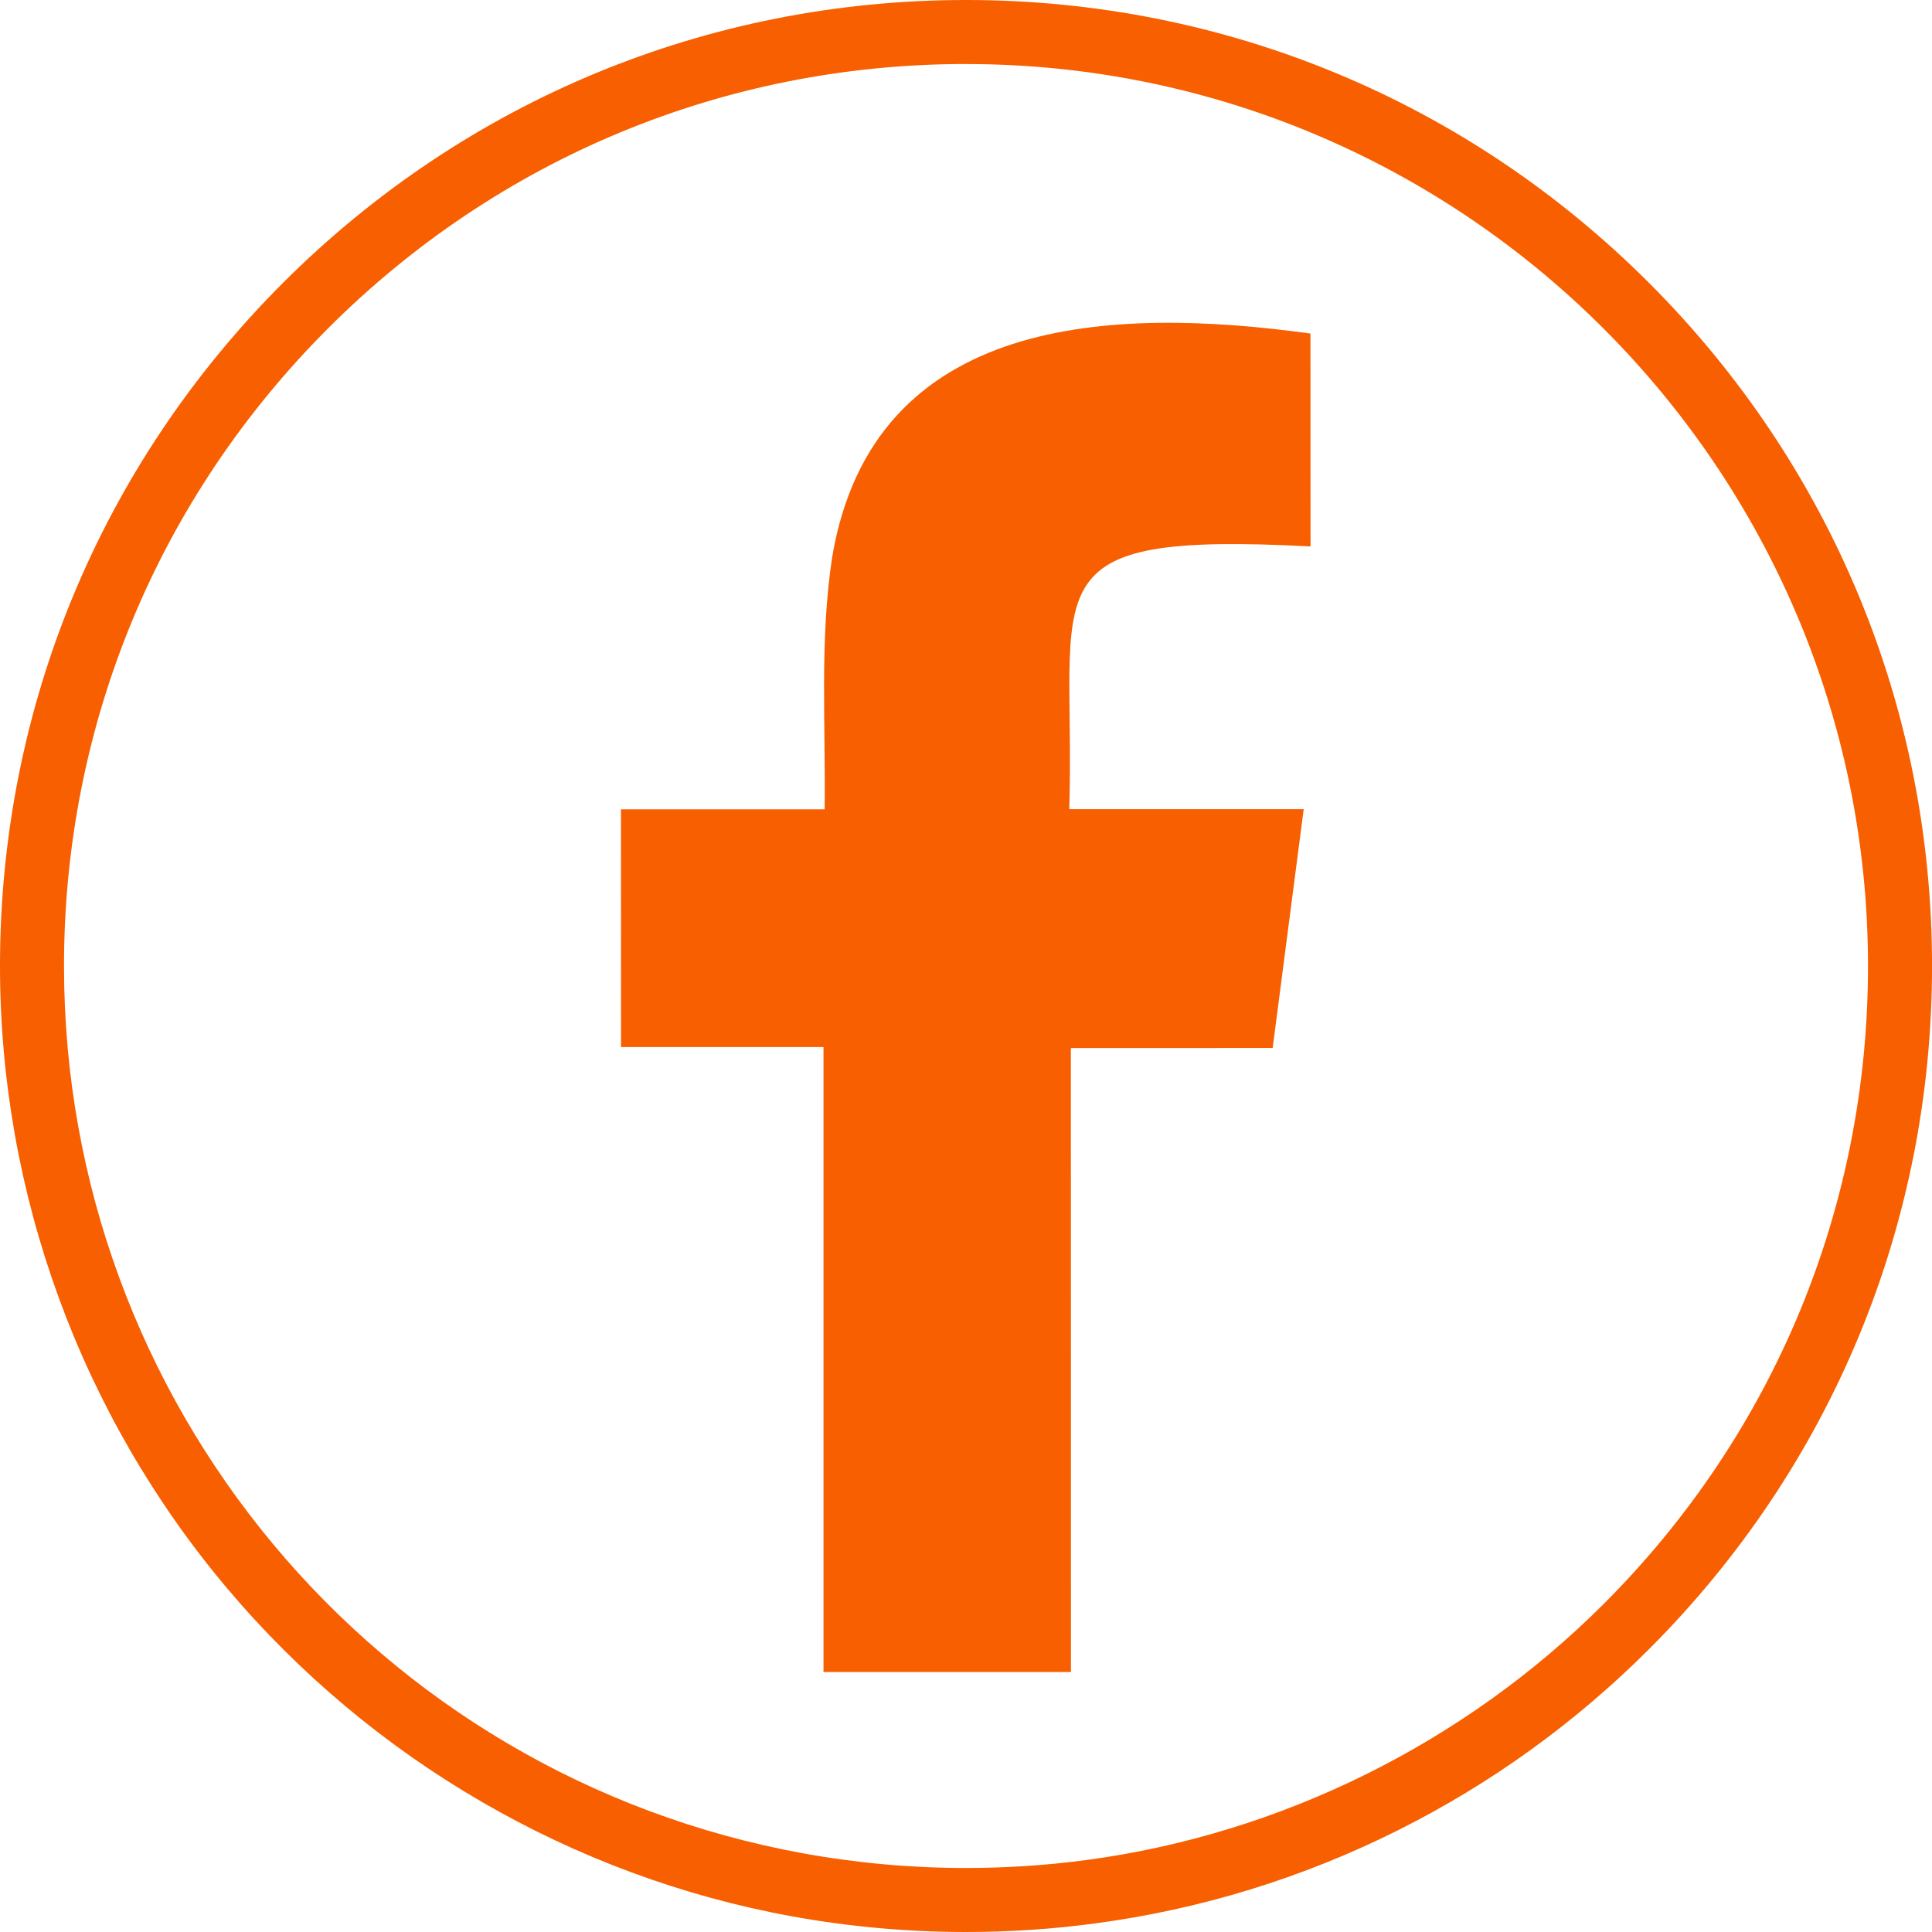
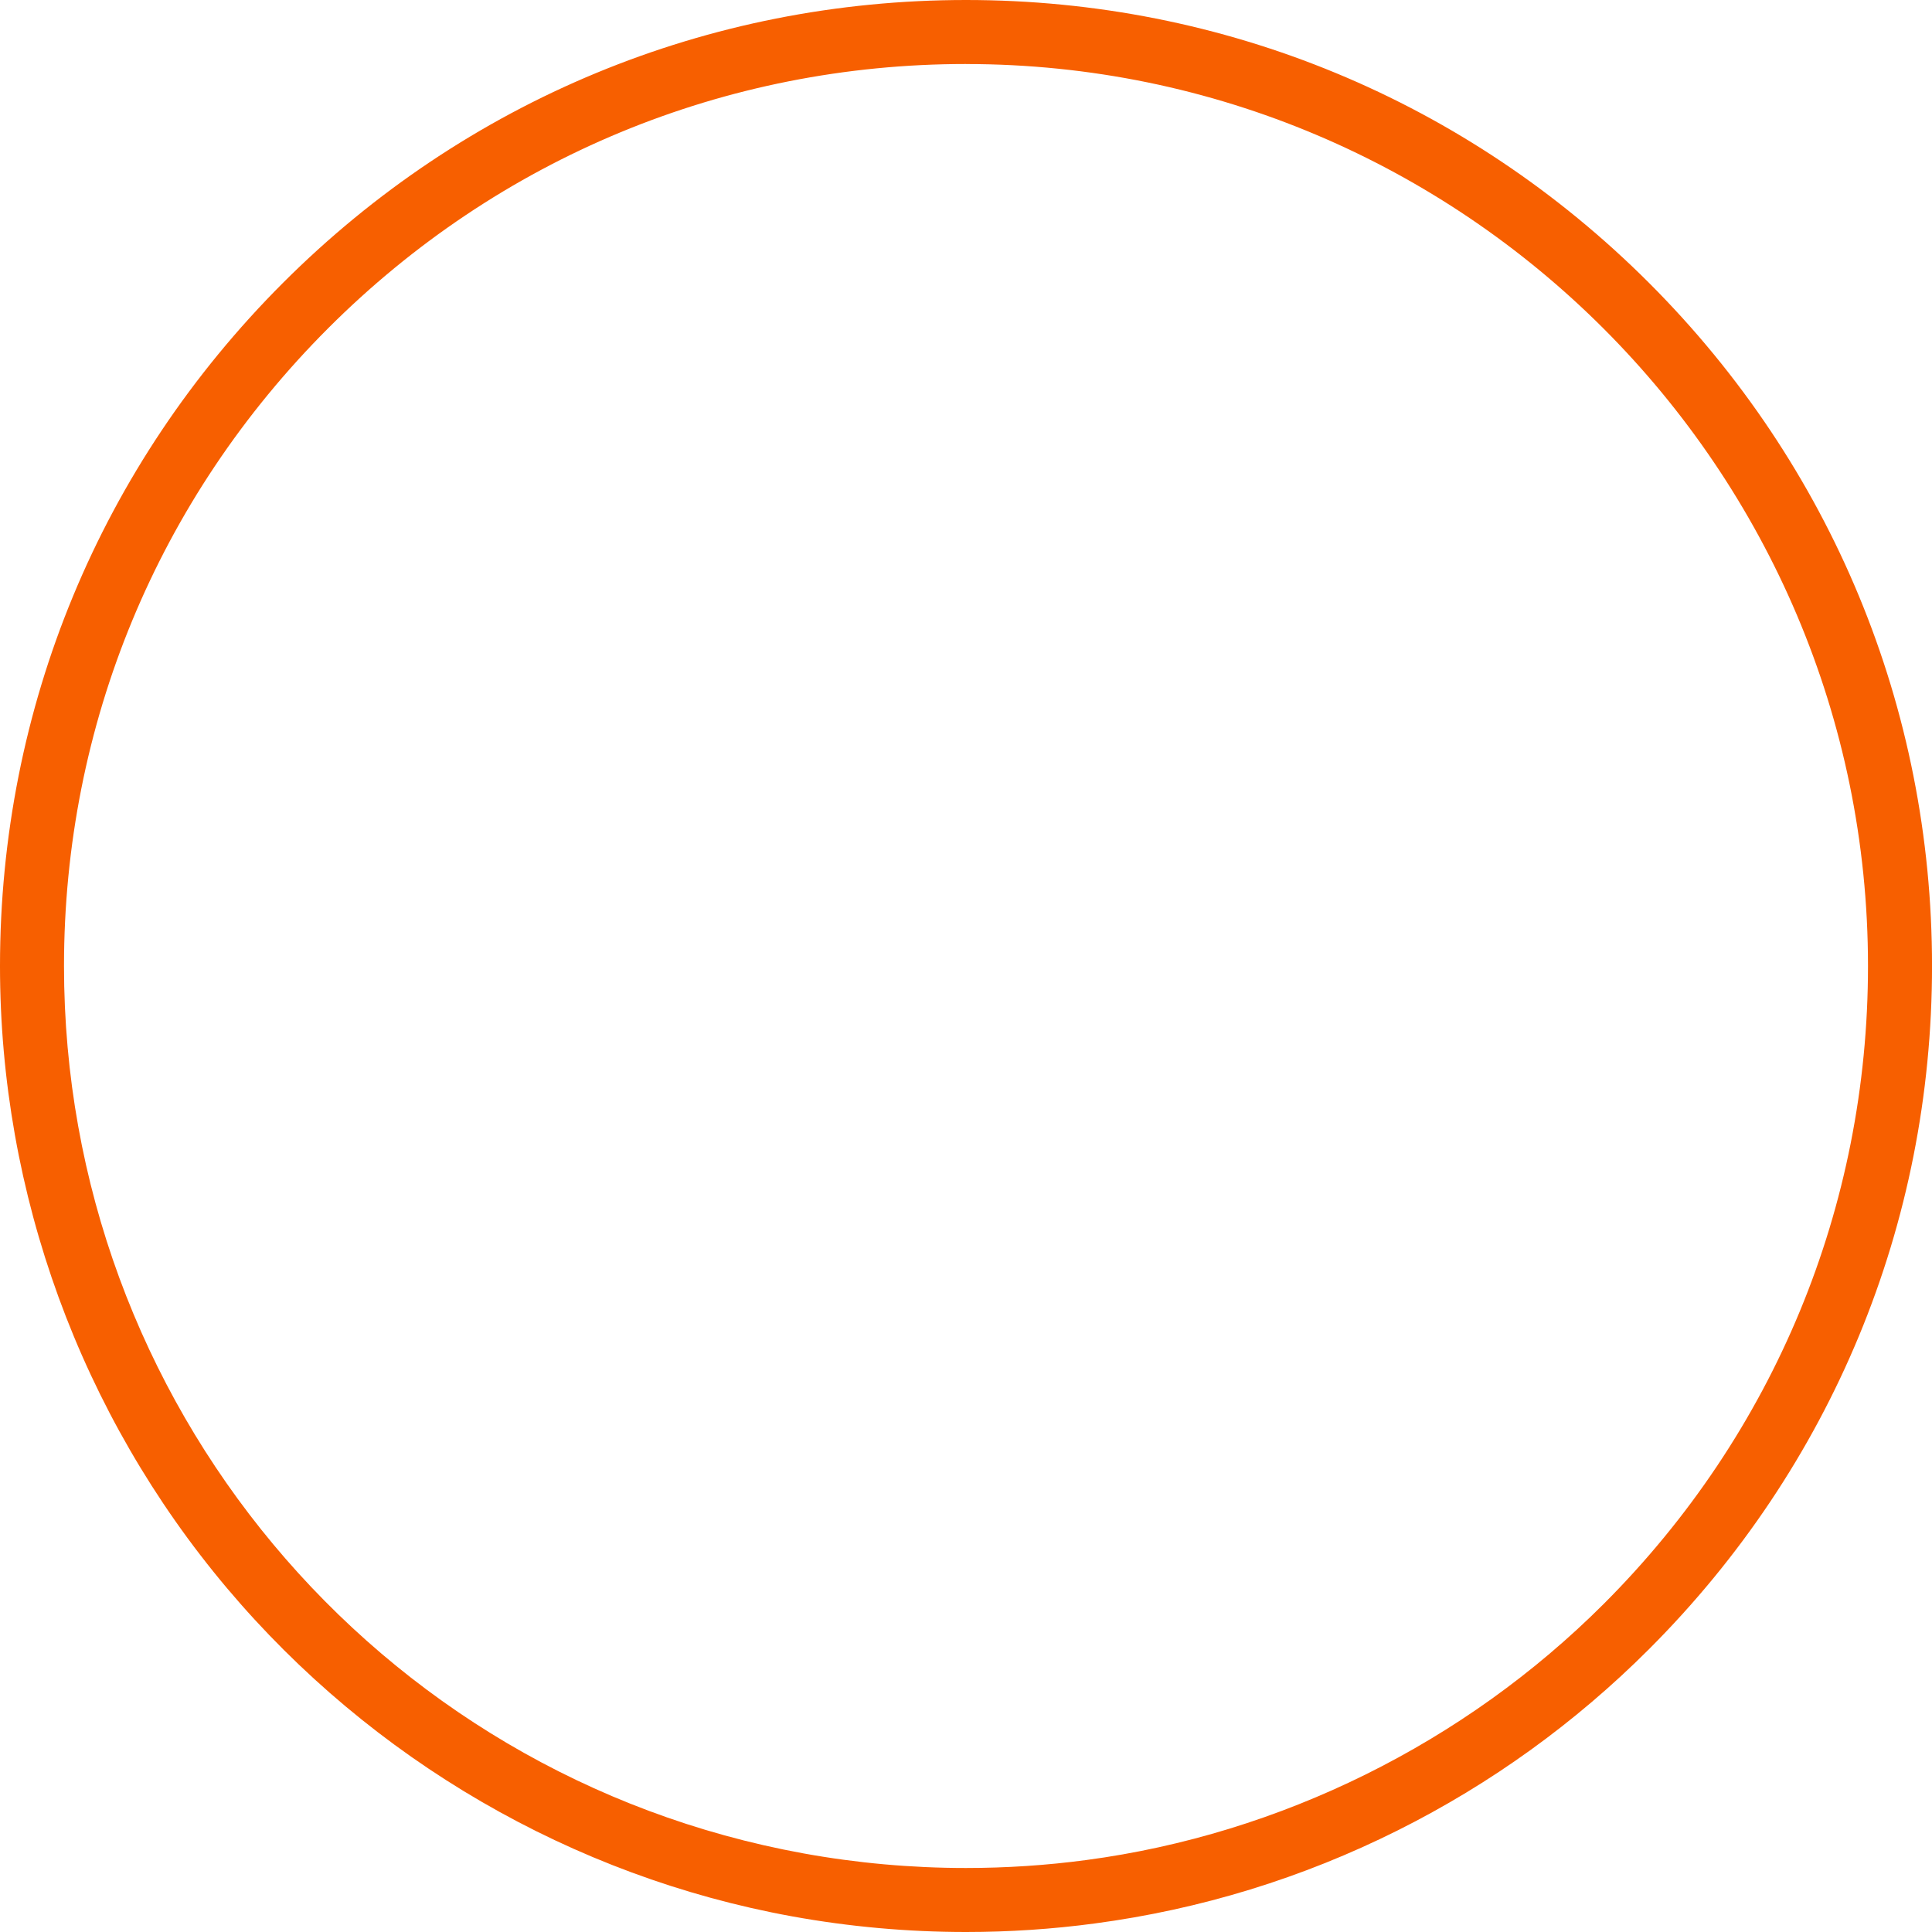
<svg xmlns="http://www.w3.org/2000/svg" viewBox="0 0 534.3 534.3">
  <g fill="#f75f00">
    <path d="m267.16 534.3c-16.16 0-32.35-1.46-48.13-4.33-60.73-11.05-116.22-43.27-156.23-90.73-40.5-48.04-62.8-109.15-62.8-172.08 0-71.36 27.79-138.45 78.24-188.91 50.46-50.46 117.55-78.25 188.91-78.25h.01c71.36 0 138.44 27.79 188.9 78.25s78.25 117.55 78.25 188.91-27.79 138.44-78.25 188.9c-20.39 20.39-43.77 37.26-69.48 50.12-26.37 13.2-54.58 21.87-83.83 25.76-11.69 1.57-23.67 2.36-35.59 2.36zm-.01-516.6c-66.63 0-129.27 25.95-176.39 73.07-47.11 47.11-73.06 109.75-73.06 176.39 0 120.64 86 223.84 204.49 245.4 14.74 2.68 29.86 4.04 44.95 4.04 11.15 0 22.34-.74 33.26-2.2 53.76-7.16 104.59-32.32 143.13-70.85 47.12-47.12 73.07-109.76 73.07-176.39 0-137.55-111.9-249.45-249.44-249.45h-.01z" />
-     <path d="m360.54 223.79c-2.94 22.54-5.72 44.18-8.58 66.03l-55.81.02c0 24.22.02 146 .02 168.69v3.88h-68.43v-172.85h-55.99l-.02-65.74h56.33c.31-23.26-1.44-46.79 2.09-69.82 11.38-67.08 77.57-69.28 132.26-61.76l.02 58.87c-79.25-4.09-64.9 10.28-66.72 72.67 3.1.02 49.05 0 64.84 0z" fill-rule="evenodd" />
  </g>
</svg>